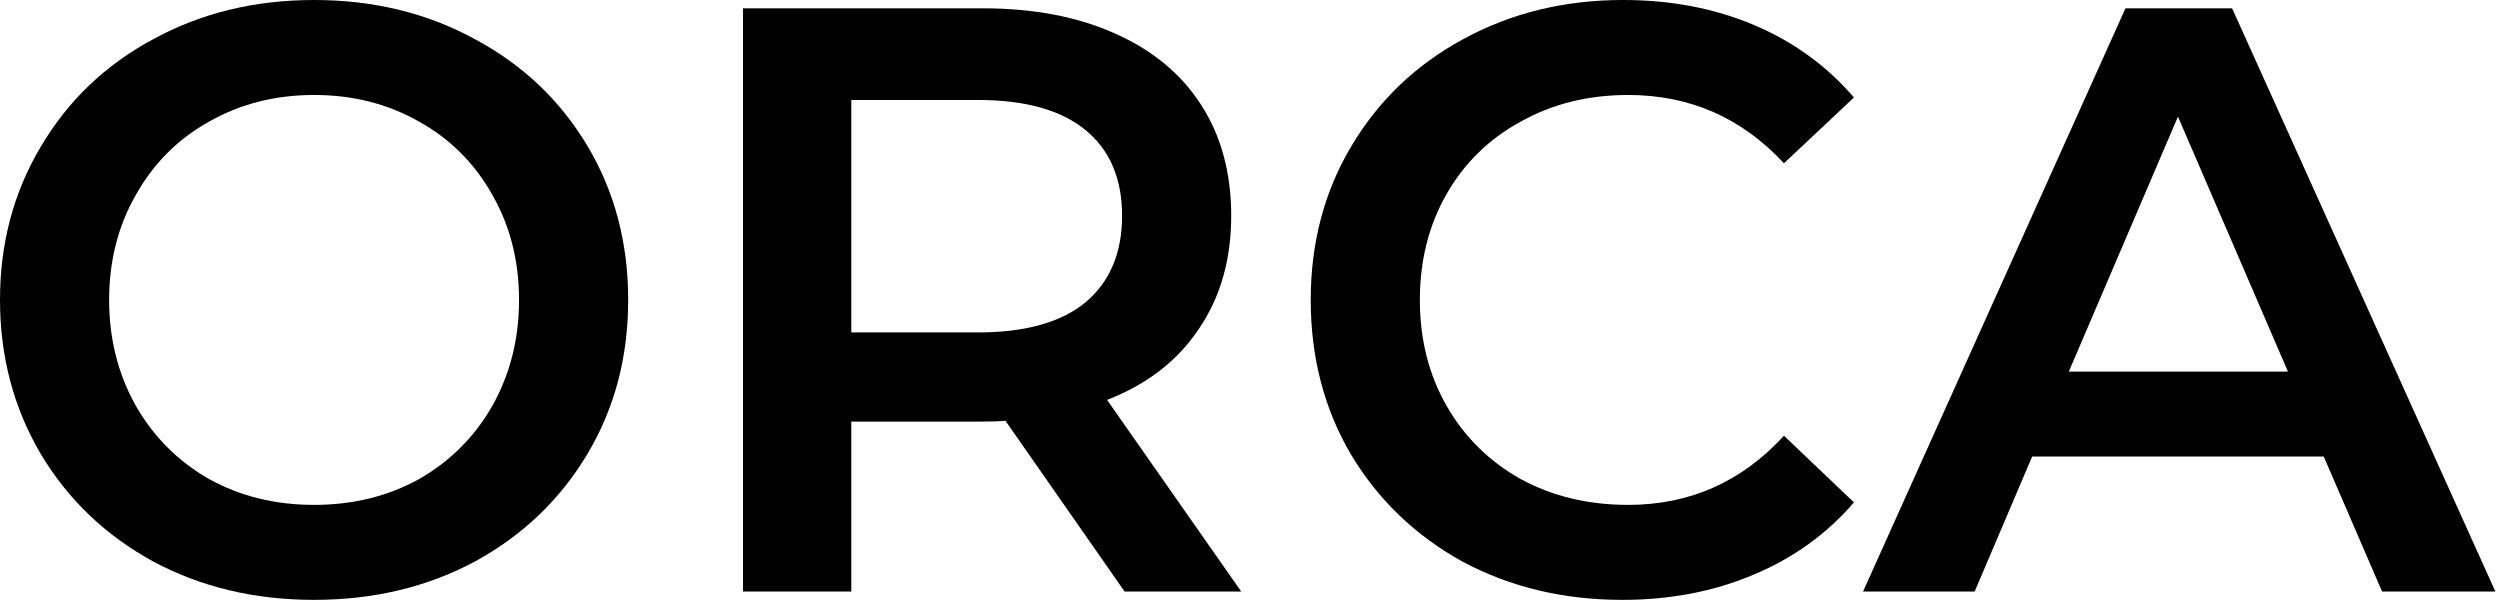
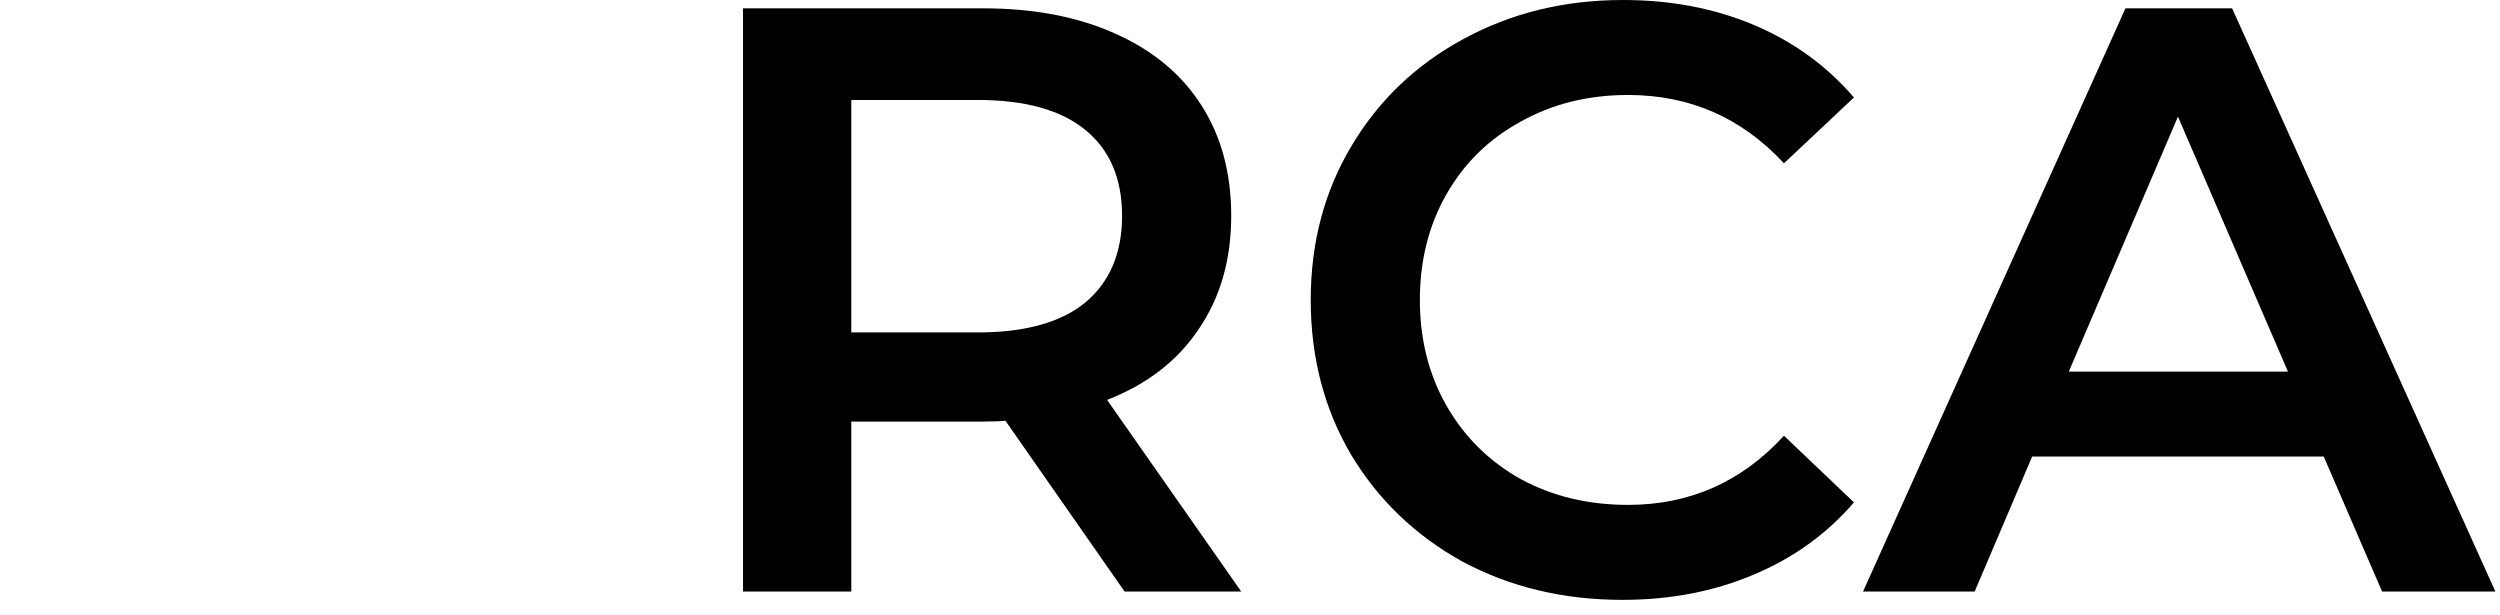
<svg xmlns="http://www.w3.org/2000/svg" width="130" height="32" viewBox="0 0 130 32" fill="none">
-   <path d="M16.333 31.193C13.242 31.193 10.455 30.529 7.971 29.2C5.488 27.842 3.538 25.98 2.123 23.611C0.708 21.214 0 18.542 0 15.596C0 12.65 0.708 9.993 2.123 7.625C3.538 5.228 5.488 3.365 7.971 2.036C10.455 0.679 13.242 0 16.333 0C19.423 0 22.21 0.679 24.694 2.036C27.178 3.365 29.128 5.213 30.543 7.582C31.958 9.95 32.666 12.621 32.666 15.596C32.666 18.571 31.958 21.243 30.543 23.611C29.128 25.98 27.178 27.842 24.694 29.2C22.21 30.529 19.423 31.193 16.333 31.193ZM16.333 26.254C18.355 26.254 20.174 25.806 21.792 24.911C23.409 23.987 24.68 22.716 25.604 21.098C26.528 19.452 26.99 17.618 26.99 15.596C26.99 13.575 26.528 11.755 25.604 10.138C24.68 8.491 23.409 7.221 21.792 6.325C20.174 5.401 18.355 4.939 16.333 4.939C14.311 4.939 12.492 5.401 10.874 6.325C9.257 7.221 7.986 8.491 7.062 10.138C6.137 11.755 5.675 13.575 5.675 15.596C5.675 17.618 6.137 19.452 7.062 21.098C7.986 22.716 9.257 23.987 10.874 24.911C12.492 25.806 14.311 26.254 16.333 26.254Z" fill="#000" />
  <path d="M58.478 30.759L52.282 21.878C52.023 21.907 51.633 21.922 51.113 21.922H44.268V30.759H38.636V0.433H51.113C53.741 0.433 56.023 0.866 57.958 1.733C59.922 2.599 61.424 3.841 62.463 5.459C63.503 7.076 64.023 8.997 64.023 11.221C64.023 13.502 63.46 15.466 62.333 17.113C61.236 18.759 59.647 19.986 57.568 20.795L64.543 30.759H58.478ZM58.348 11.221C58.348 9.286 57.712 7.798 56.441 6.758C55.171 5.719 53.308 5.199 50.853 5.199H44.268V17.286H50.853C53.308 17.286 55.171 16.766 56.441 15.726C57.712 14.658 58.348 13.156 58.348 11.221Z" fill="#000" />
  <path d="M84.361 31.193C81.299 31.193 78.527 30.529 76.043 29.2C73.588 27.842 71.653 25.98 70.237 23.611C68.851 21.243 68.158 18.571 68.158 15.596C68.158 12.621 68.866 9.95 70.281 7.582C71.696 5.213 73.631 3.365 76.086 2.036C78.57 0.679 81.343 0 84.404 0C86.888 0 89.155 0.433 91.206 1.3C93.257 2.166 94.99 3.423 96.405 5.069L92.766 8.491C90.571 6.123 87.87 4.939 84.664 4.939C82.585 4.939 80.722 5.401 79.076 6.325C77.429 7.221 76.144 8.477 75.22 10.094C74.296 11.712 73.833 13.546 73.833 15.596C73.833 17.647 74.296 19.481 75.22 21.098C76.144 22.716 77.429 23.987 79.076 24.911C80.722 25.806 82.585 26.254 84.664 26.254C87.87 26.254 90.571 25.055 92.766 22.658L96.405 26.124C94.99 27.77 93.242 29.027 91.163 29.893C89.112 30.759 86.845 31.193 84.361 31.193Z" fill="#000" />
  <path d="M120.835 23.741H105.672L102.683 30.759H96.878L110.524 0.433H116.07L129.76 30.759H123.868L120.835 23.741ZM118.973 19.322L113.254 6.065L107.578 19.322H118.973Z" fill="#000" />
</svg>